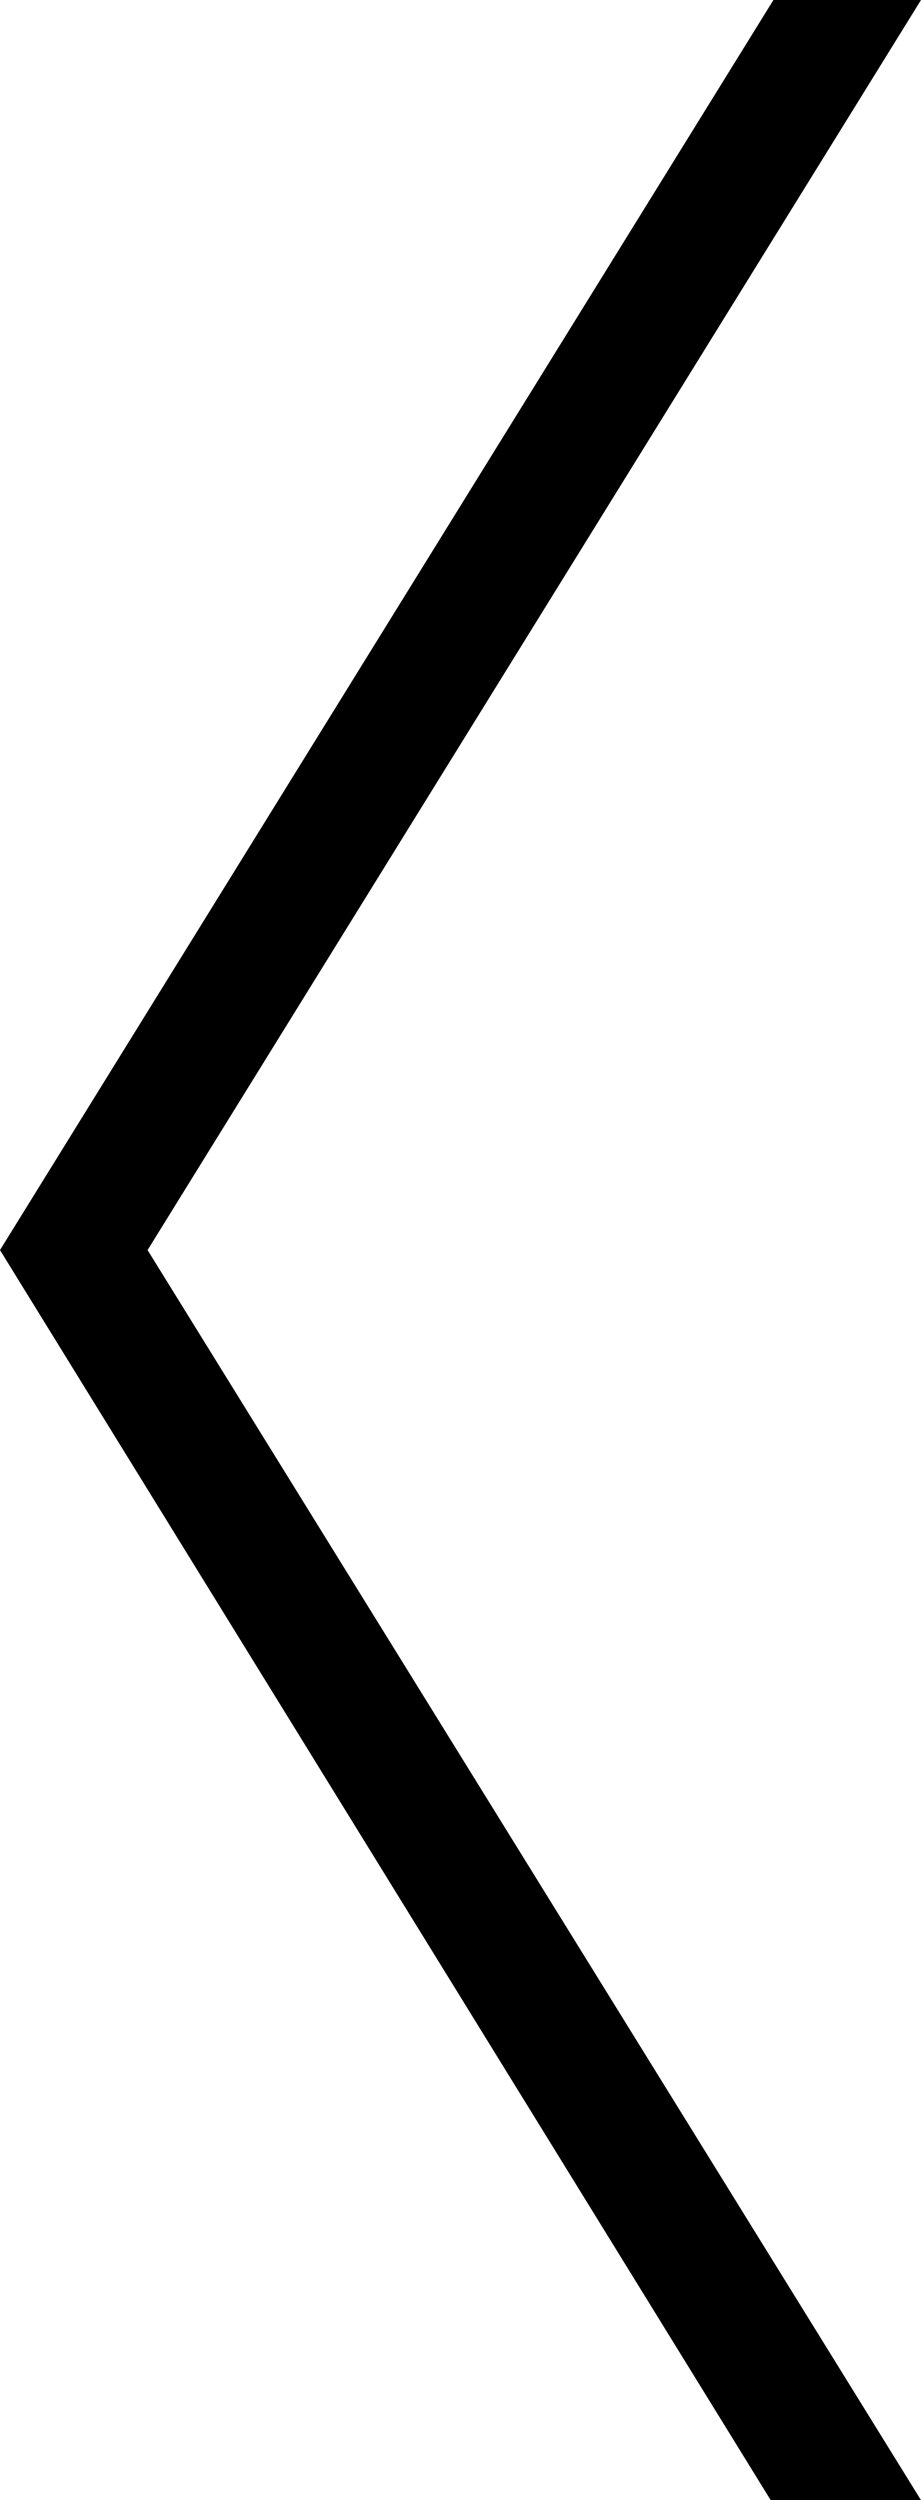
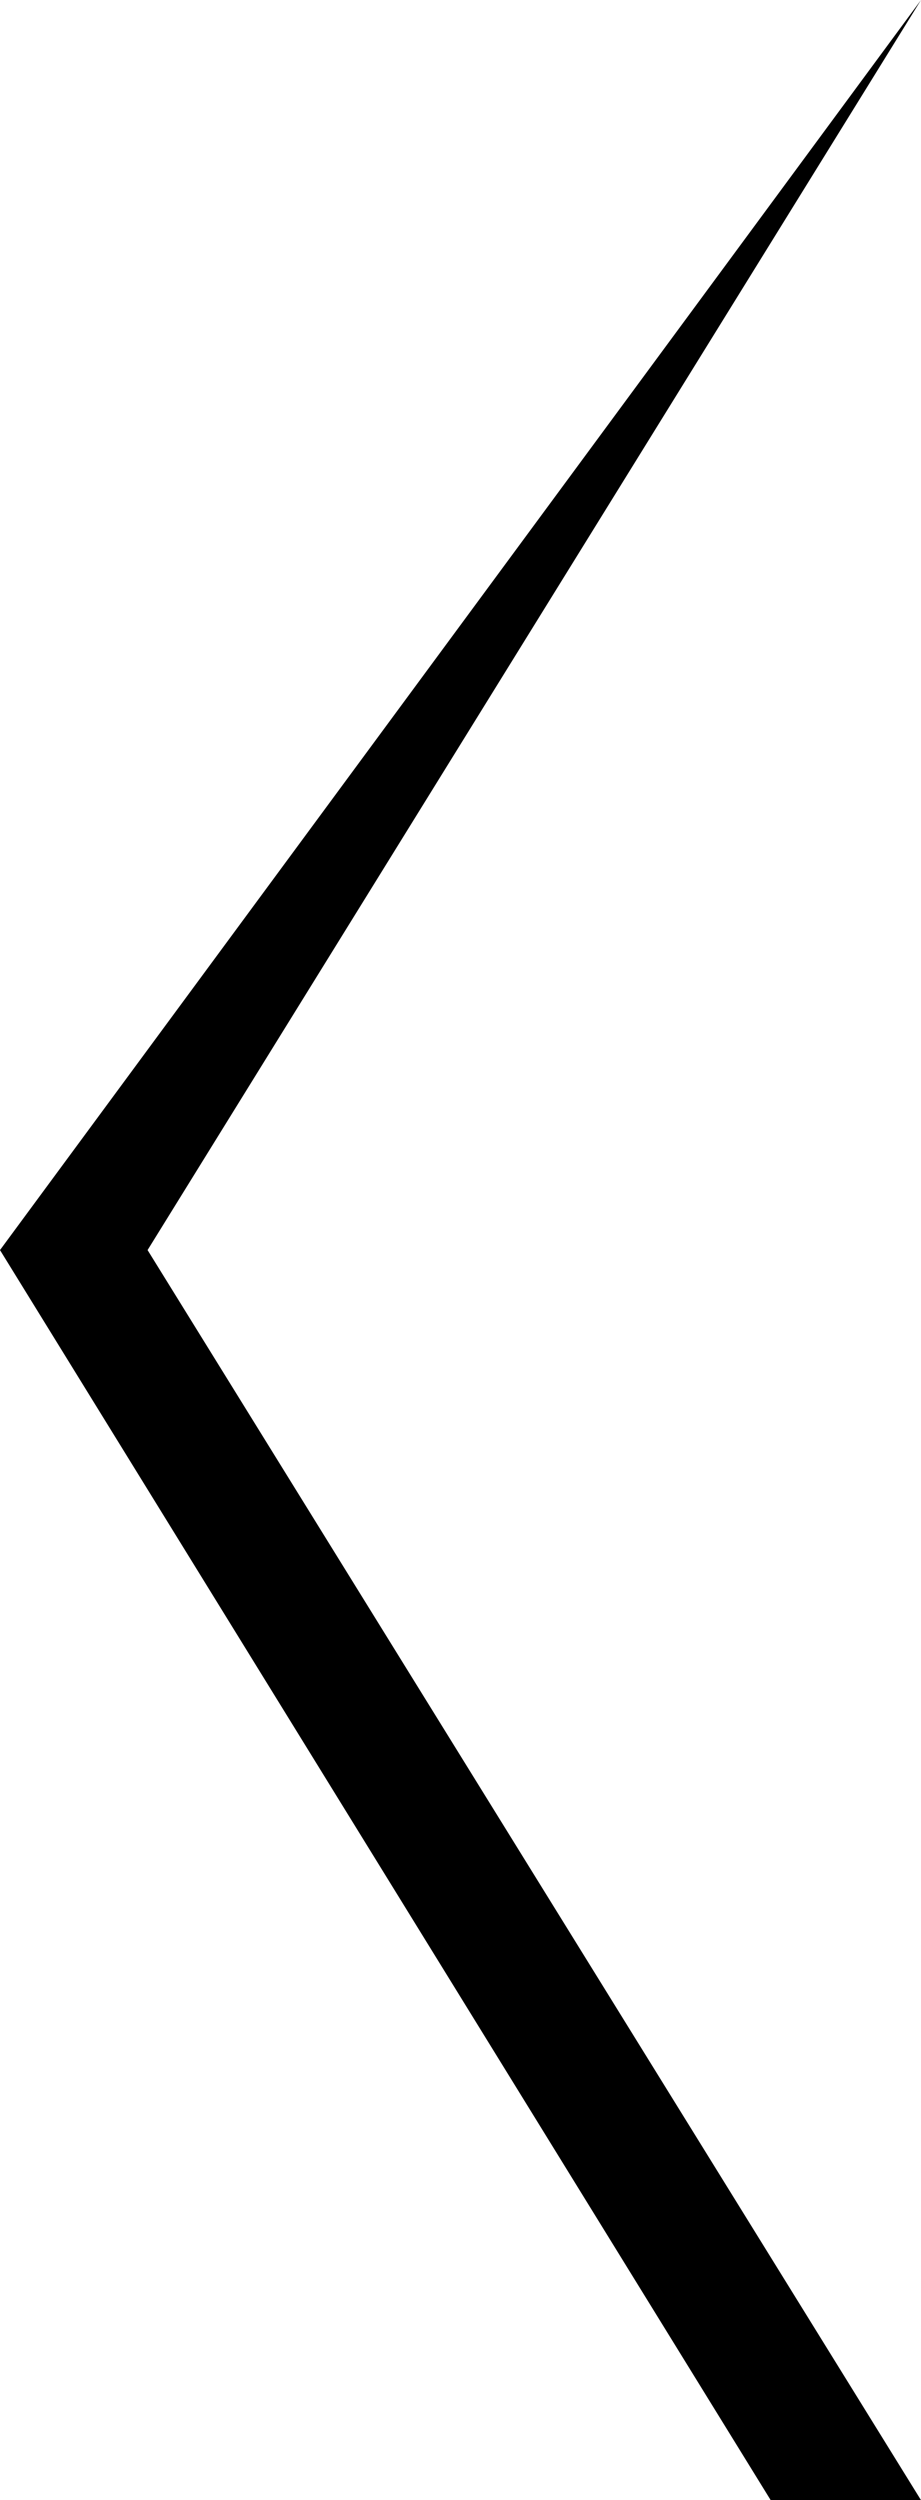
<svg xmlns="http://www.w3.org/2000/svg" width="8.425" height="22.85" viewBox="0 0 8.425 22.85">
-   <path id="パス_11142" data-name="パス 11142" d="M8.125-9.5,1.05,1.925H2.4L9.475-9.5,2.425-20.925H1.05Z" transform="translate(9.475 1.925) rotate(180)" />
+   <path id="パス_11142" data-name="パス 11142" d="M8.125-9.5,1.05,1.925L9.475-9.5,2.425-20.925H1.05Z" transform="translate(9.475 1.925) rotate(180)" />
</svg>